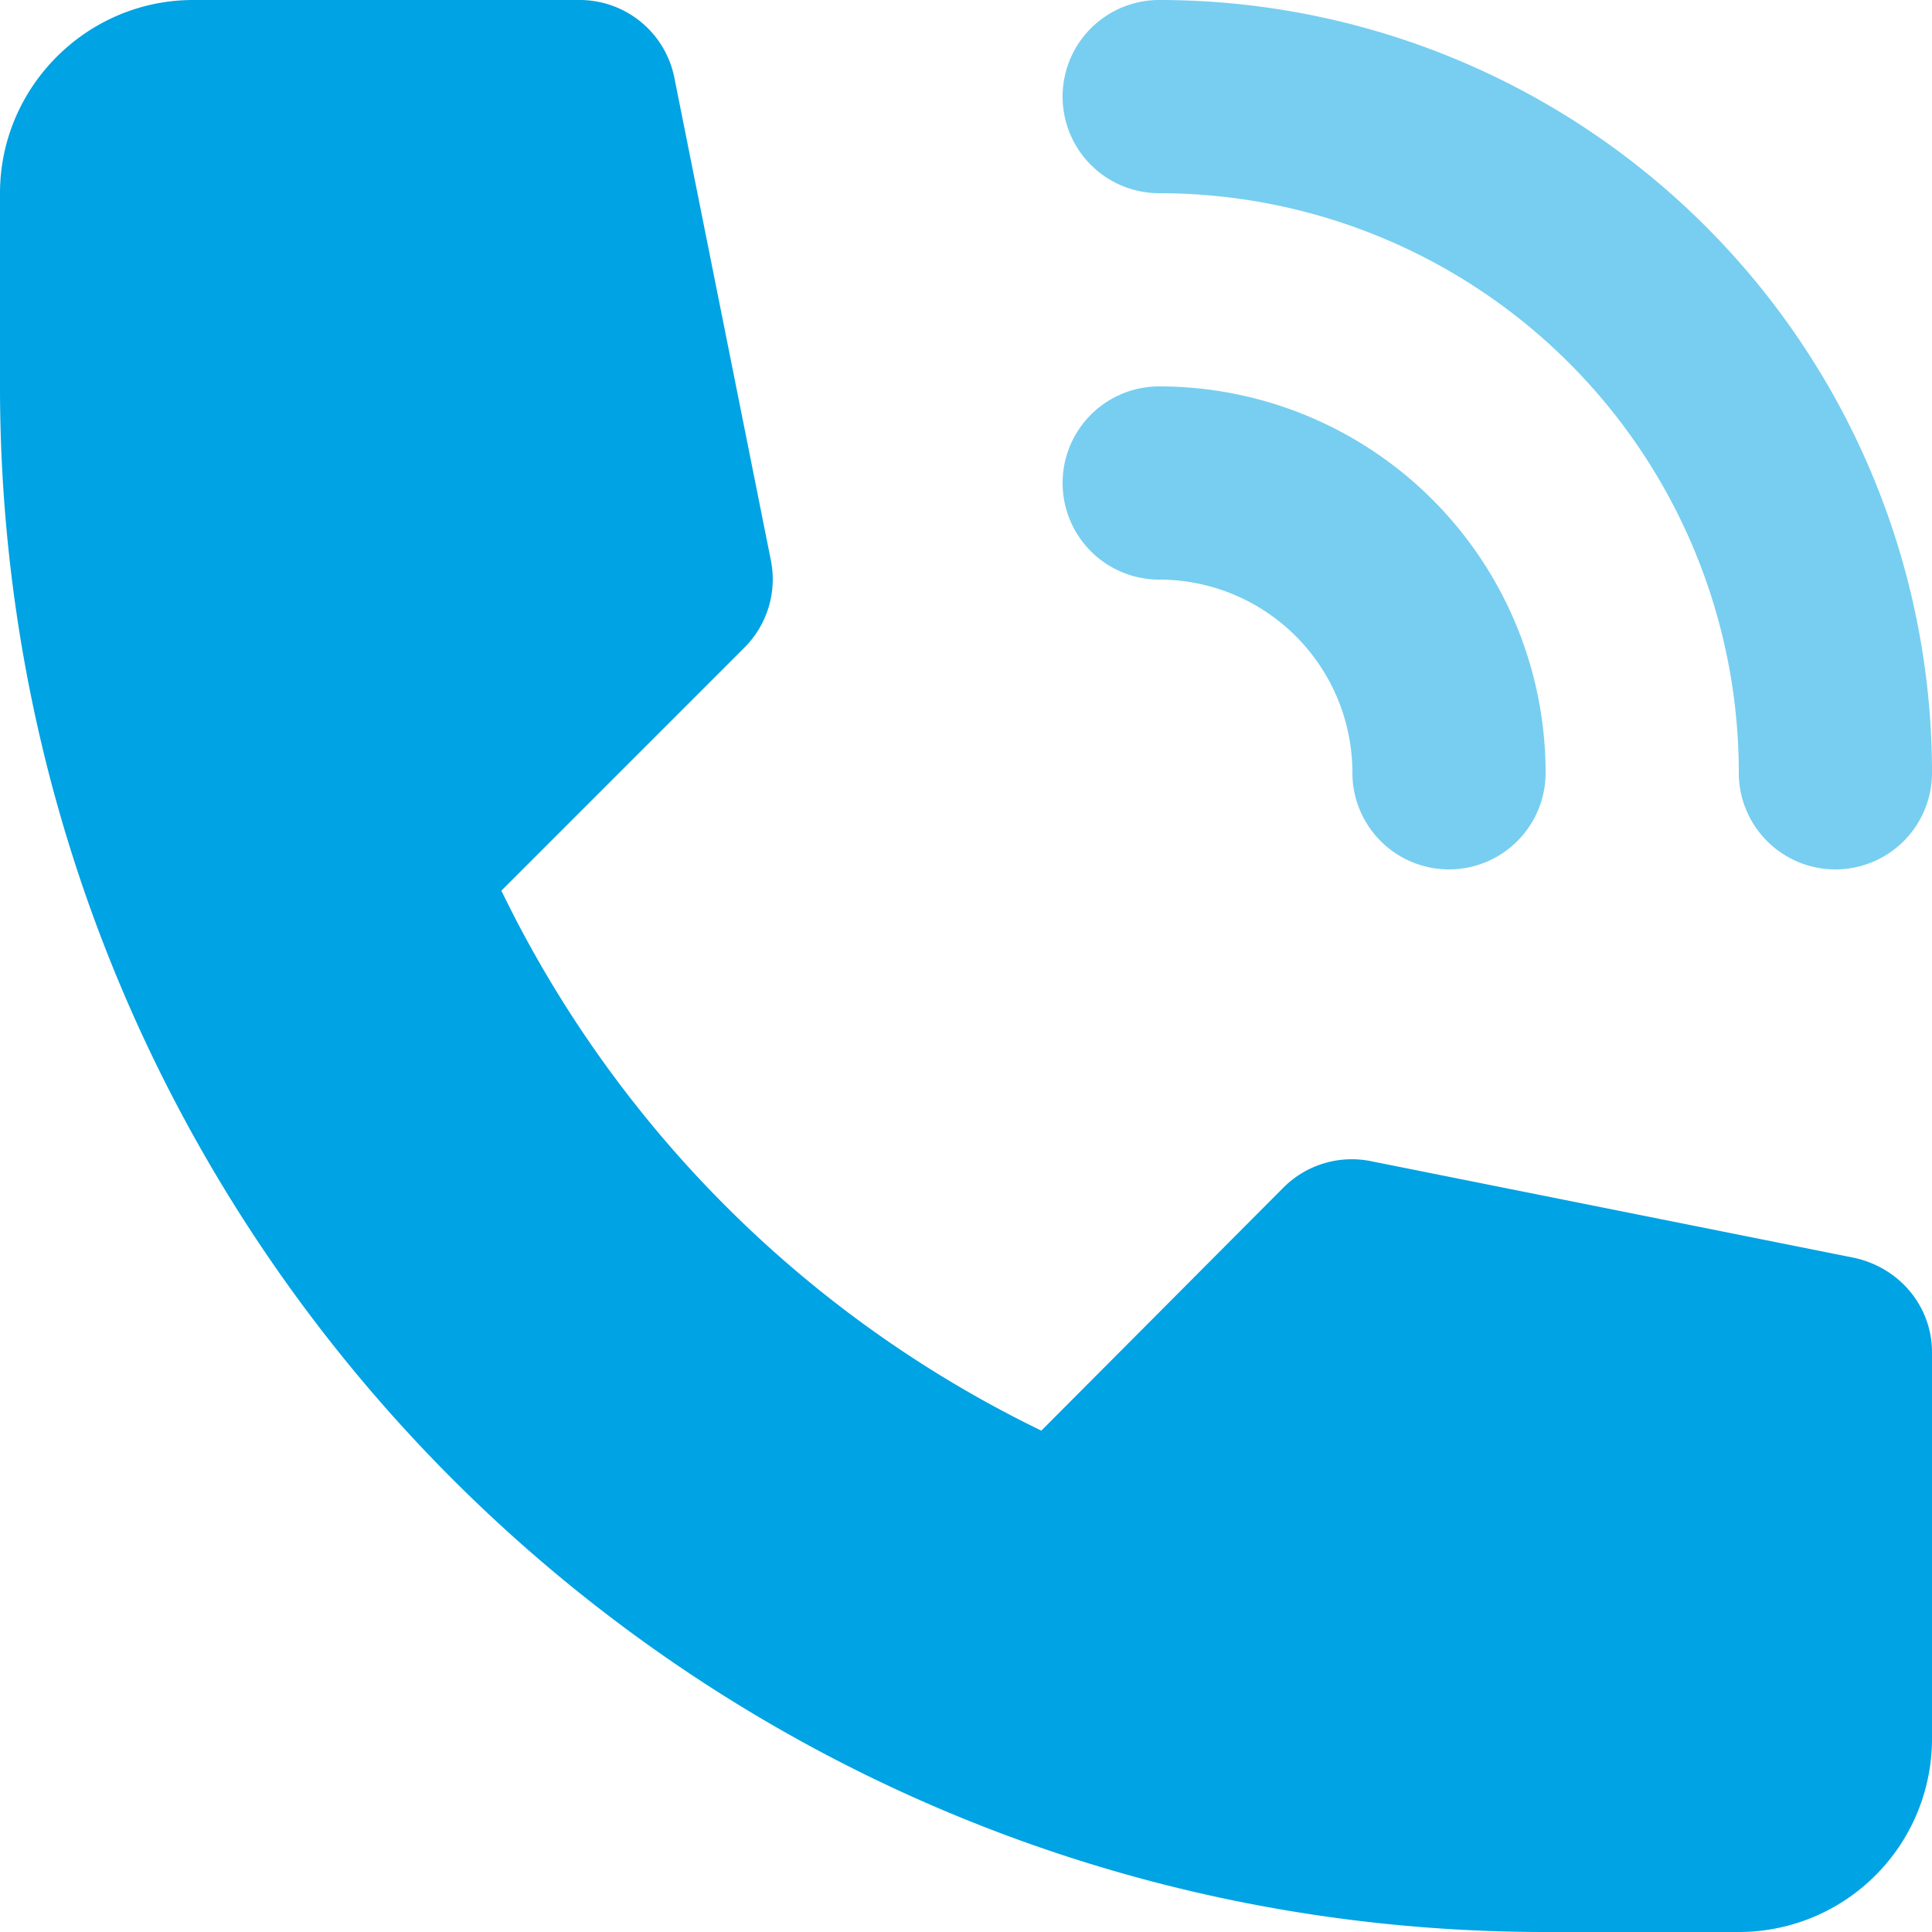
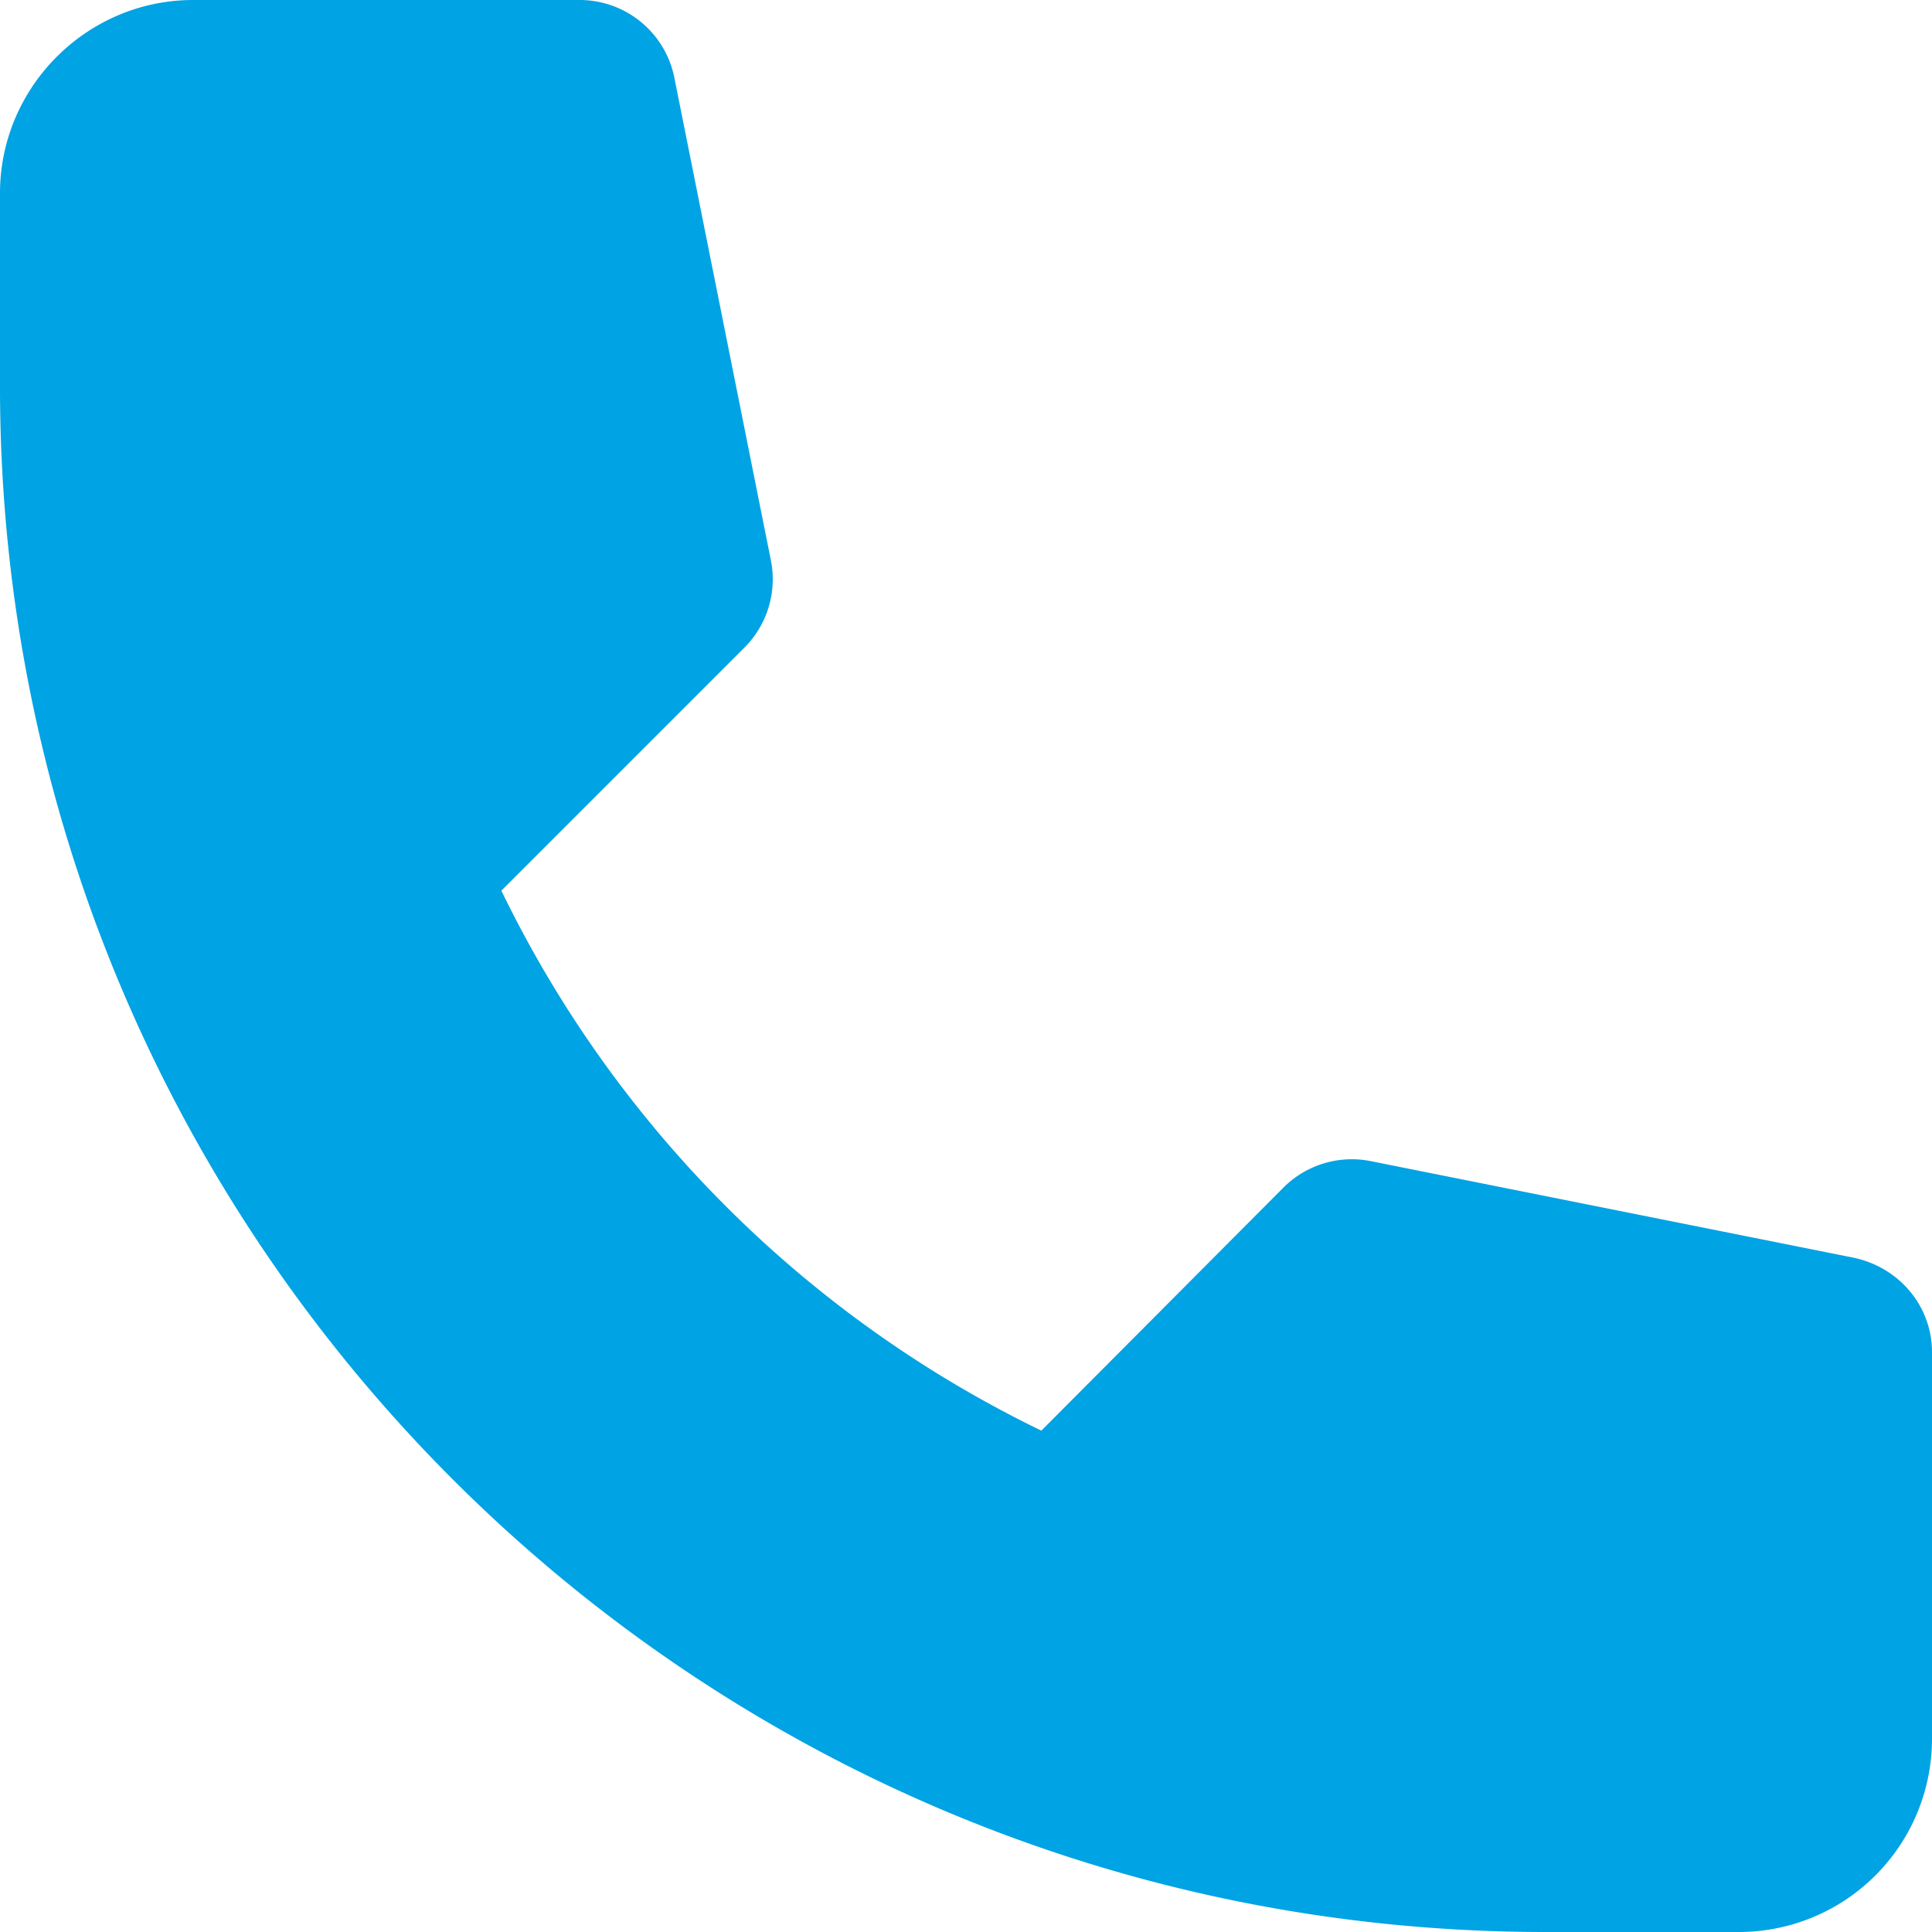
<svg xmlns="http://www.w3.org/2000/svg" width="20" height="20" viewBox="0 0 20 20">
  <g fill="none" fill-rule="evenodd">
    <path fill="#00A3E3" d="M2 0h4a1 1 0 0 1 .98.8l1 5a1 1 0 0 1-.27.9L5.19 9.22a12.05 12.05 0 0 0 5.59 5.59l2.51-2.52a1 1 0 0 1 .9-.27l5 1c.47.1.81.5.81.98v4a2 2 0 0 1-2 2h-2C7.163 20 0 12.837 0 4V2C0 .9.9 0 2 0z" />
-     <path fill="#77CEF0" d="M20 8a1 1 0 0 1-2 0 6 6 0 0 0-6-6 1 1 0 0 1 0-2 8 8 0 0 1 8 8zm-4 0a1 1 0 0 1-2 0 2 2 0 0 0-2-2 1 1 0 0 1 0-2 4 4 0 0 1 4 4z" />
  </g>
</svg>